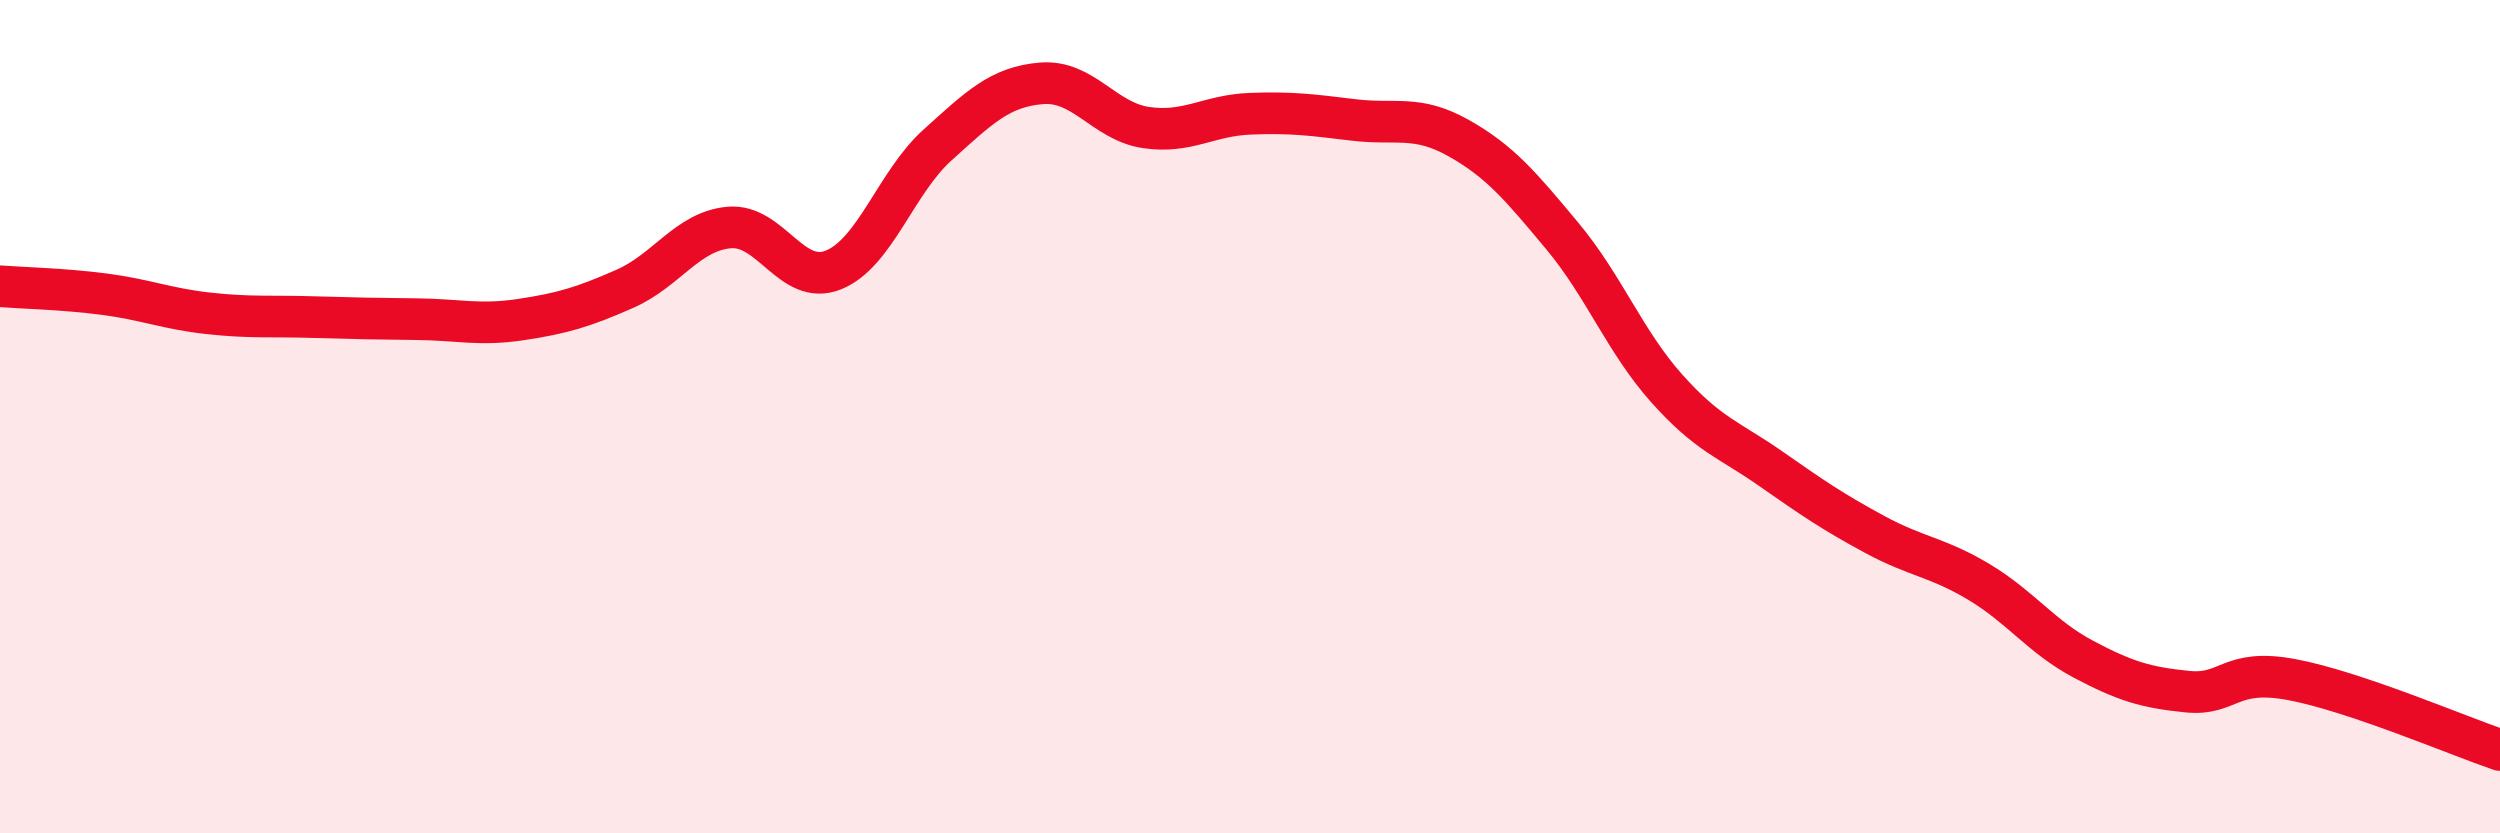
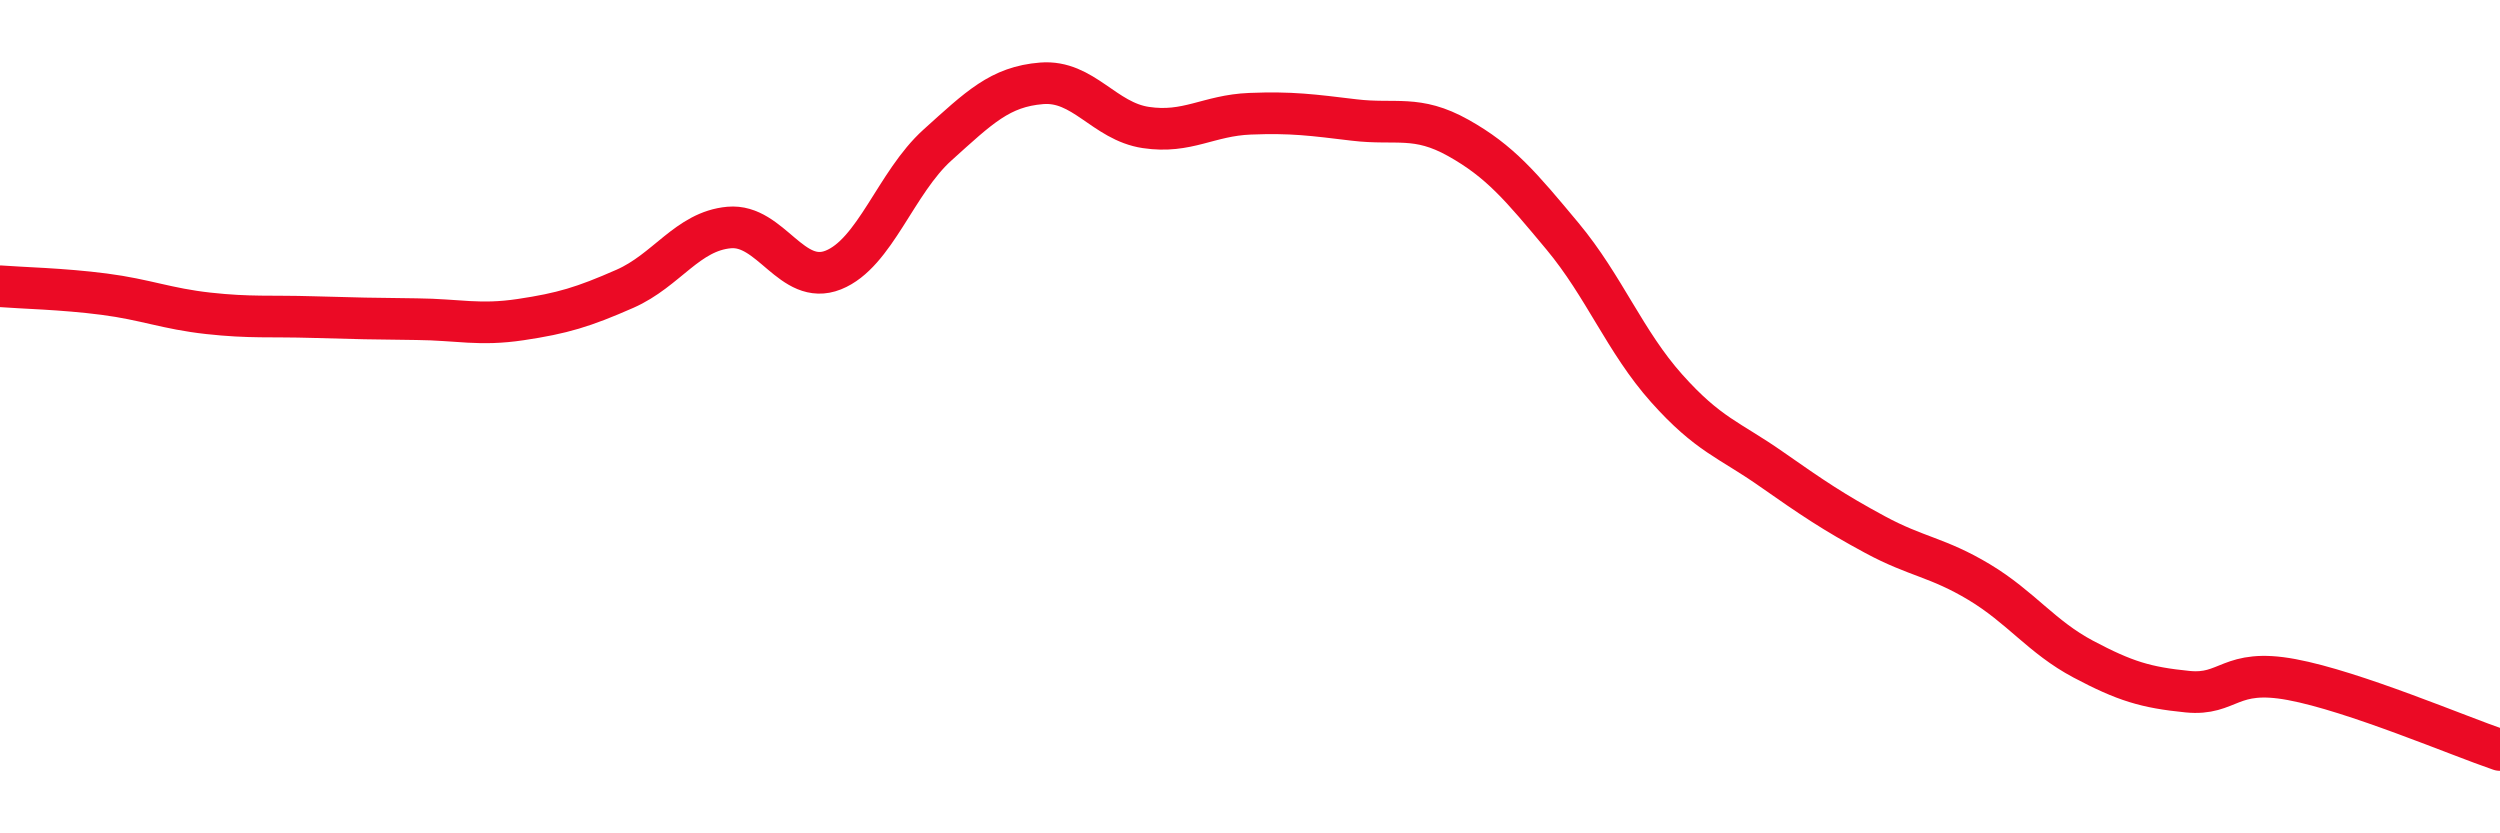
<svg xmlns="http://www.w3.org/2000/svg" width="60" height="20" viewBox="0 0 60 20">
-   <path d="M 0,6.87 C 0.5,6.91 1.5,6.93 2.5,7.06 C 3.5,7.19 4,7.41 5,7.52 C 6,7.63 6.5,7.58 7.5,7.61 C 8.5,7.64 9,7.65 10,7.66 C 11,7.67 11.5,7.82 12.5,7.67 C 13.5,7.52 14,7.37 15,6.93 C 16,6.49 16.5,5.55 17.5,5.46 C 18.5,5.37 19,6.88 20,6.48 C 21,6.08 21.5,4.38 22.5,3.48 C 23.5,2.58 24,2.08 25,2 C 26,1.92 26.5,2.91 27.5,3.06 C 28.5,3.21 29,2.77 30,2.73 C 31,2.69 31.5,2.76 32.5,2.88 C 33.5,3 34,2.75 35,3.31 C 36,3.87 36.5,4.47 37.5,5.67 C 38.5,6.87 39,8.2 40,9.32 C 41,10.44 41.5,10.55 42.5,11.25 C 43.5,11.95 44,12.29 45,12.83 C 46,13.37 46.5,13.37 47.5,13.97 C 48.5,14.57 49,15.29 50,15.82 C 51,16.35 51.5,16.5 52.5,16.6 C 53.5,16.7 53.5,16.03 55,16.31 C 56.5,16.59 59,17.66 60,18L60 20L0 20Z" fill="#EB0A25" opacity="0.1" stroke-linecap="round" stroke-linejoin="round" />
  <path d="M 0,6.87 C 0.5,6.91 1.5,6.93 2.5,7.06 C 3.5,7.19 4,7.41 5,7.52 C 6,7.63 6.5,7.58 7.5,7.61 C 8.5,7.64 9,7.65 10,7.66 C 11,7.67 11.5,7.82 12.5,7.67 C 13.5,7.52 14,7.37 15,6.93 C 16,6.49 16.5,5.55 17.5,5.46 C 18.5,5.37 19,6.88 20,6.48 C 21,6.08 21.5,4.38 22.5,3.48 C 23.5,2.58 24,2.08 25,2 C 26,1.92 26.5,2.91 27.5,3.06 C 28.5,3.21 29,2.77 30,2.73 C 31,2.69 31.5,2.76 32.5,2.88 C 33.5,3 34,2.75 35,3.31 C 36,3.87 36.5,4.47 37.5,5.67 C 38.5,6.87 39,8.2 40,9.32 C 41,10.44 41.5,10.55 42.5,11.25 C 43.5,11.95 44,12.29 45,12.83 C 46,13.37 46.5,13.37 47.5,13.97 C 48.5,14.57 49,15.29 50,15.82 C 51,16.35 51.5,16.5 52.5,16.6 C 53.5,16.7 53.5,16.03 55,16.31 C 56.5,16.59 59,17.66 60,18" stroke="#EB0A25" stroke-width="1" fill="none" stroke-linecap="round" stroke-linejoin="round" />
</svg>